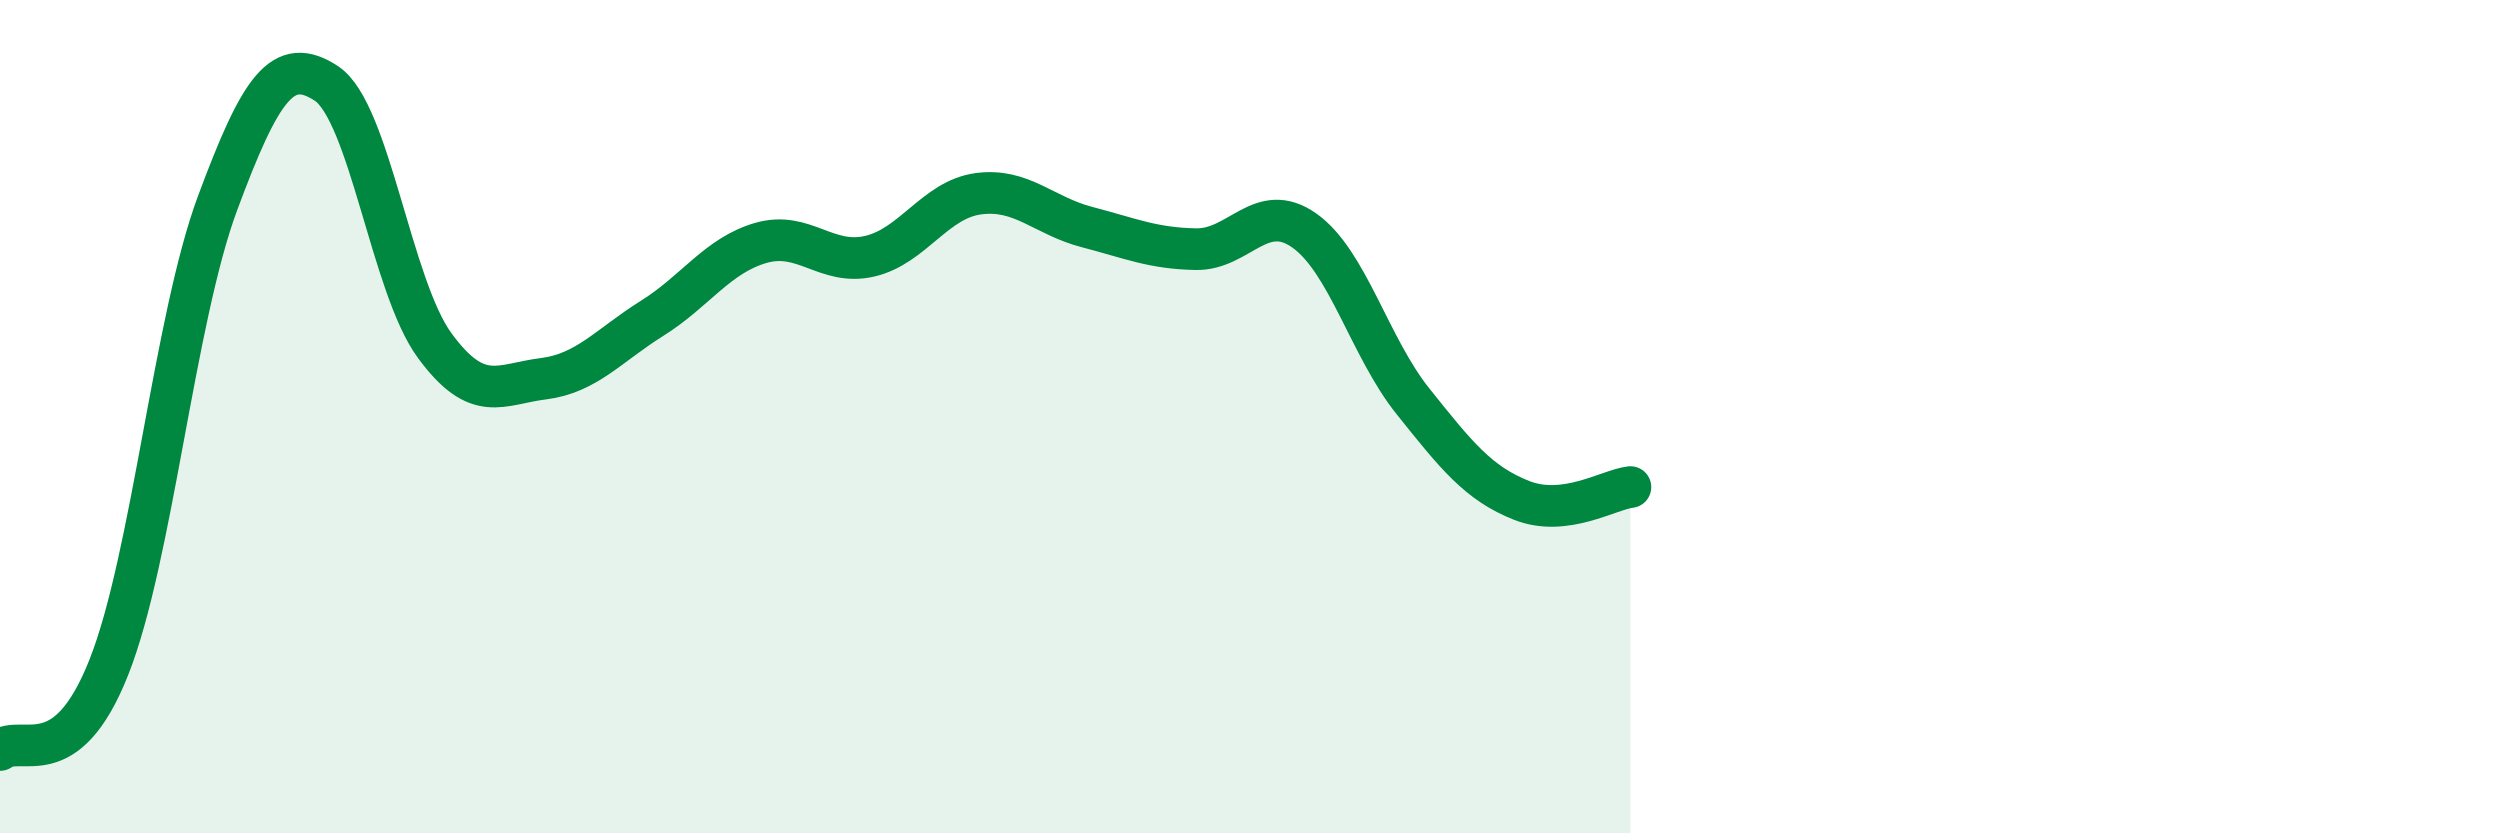
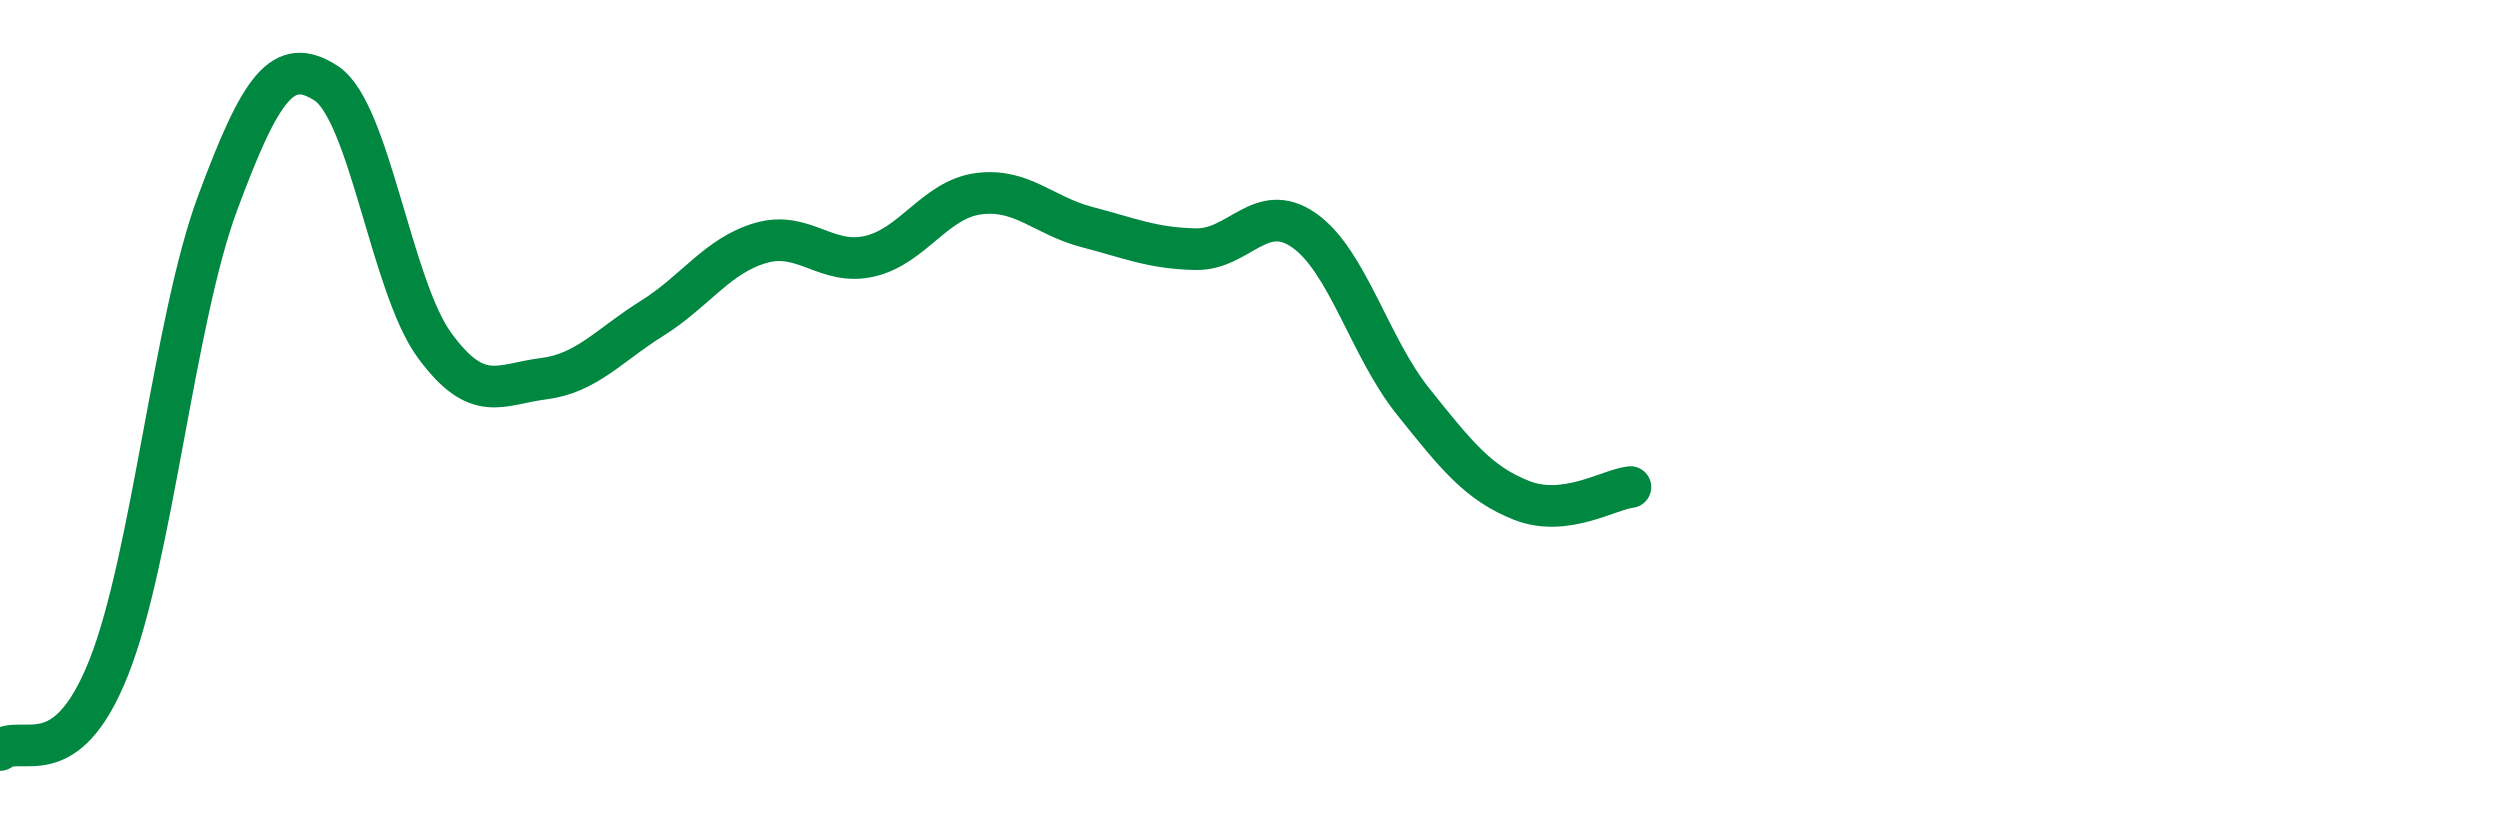
<svg xmlns="http://www.w3.org/2000/svg" width="60" height="20" viewBox="0 0 60 20">
-   <path d="M 0,18 C 0.52,17.6 1.57,18.64 2.61,16.02 C 3.65,13.4 4.18,7.68 5.22,4.88 C 6.26,2.08 6.79,1.32 7.83,2 C 8.87,2.68 9.39,6.87 10.43,8.29 C 11.47,9.71 12,9.22 13.04,9.09 C 14.08,8.96 14.61,8.29 15.65,7.64 C 16.69,6.99 17.22,6.13 18.26,5.83 C 19.3,5.53 19.83,6.39 20.87,6.15 C 21.91,5.91 22.44,4.79 23.48,4.65 C 24.52,4.51 25.05,5.18 26.09,5.45 C 27.13,5.72 27.66,5.96 28.7,5.98 C 29.74,6 30.26,4.8 31.3,5.53 C 32.34,6.26 32.87,8.33 33.91,9.63 C 34.95,10.93 35.48,11.6 36.52,12.01 C 37.56,12.42 38.61,11.75 39.13,11.69L39.13 20L0 20Z" fill="#008740" opacity="0.1" stroke-linecap="round" stroke-linejoin="round" />
  <path d="M 0,18 C 0.52,17.6 1.57,18.64 2.61,16.02 C 3.65,13.4 4.18,7.68 5.22,4.88 C 6.26,2.08 6.79,1.32 7.83,2 C 8.87,2.68 9.39,6.87 10.43,8.29 C 11.47,9.71 12,9.22 13.04,9.09 C 14.08,8.96 14.61,8.29 15.65,7.64 C 16.69,6.99 17.22,6.13 18.26,5.83 C 19.3,5.53 19.83,6.39 20.87,6.15 C 21.91,5.91 22.44,4.79 23.48,4.65 C 24.52,4.51 25.05,5.18 26.09,5.45 C 27.13,5.72 27.66,5.96 28.7,5.98 C 29.74,6 30.26,4.8 31.3,5.53 C 32.34,6.26 32.87,8.33 33.91,9.63 C 34.95,10.93 35.48,11.6 36.52,12.01 C 37.56,12.42 38.61,11.75 39.13,11.69" stroke="#008740" stroke-width="1" fill="none" stroke-linecap="round" stroke-linejoin="round" />
</svg>